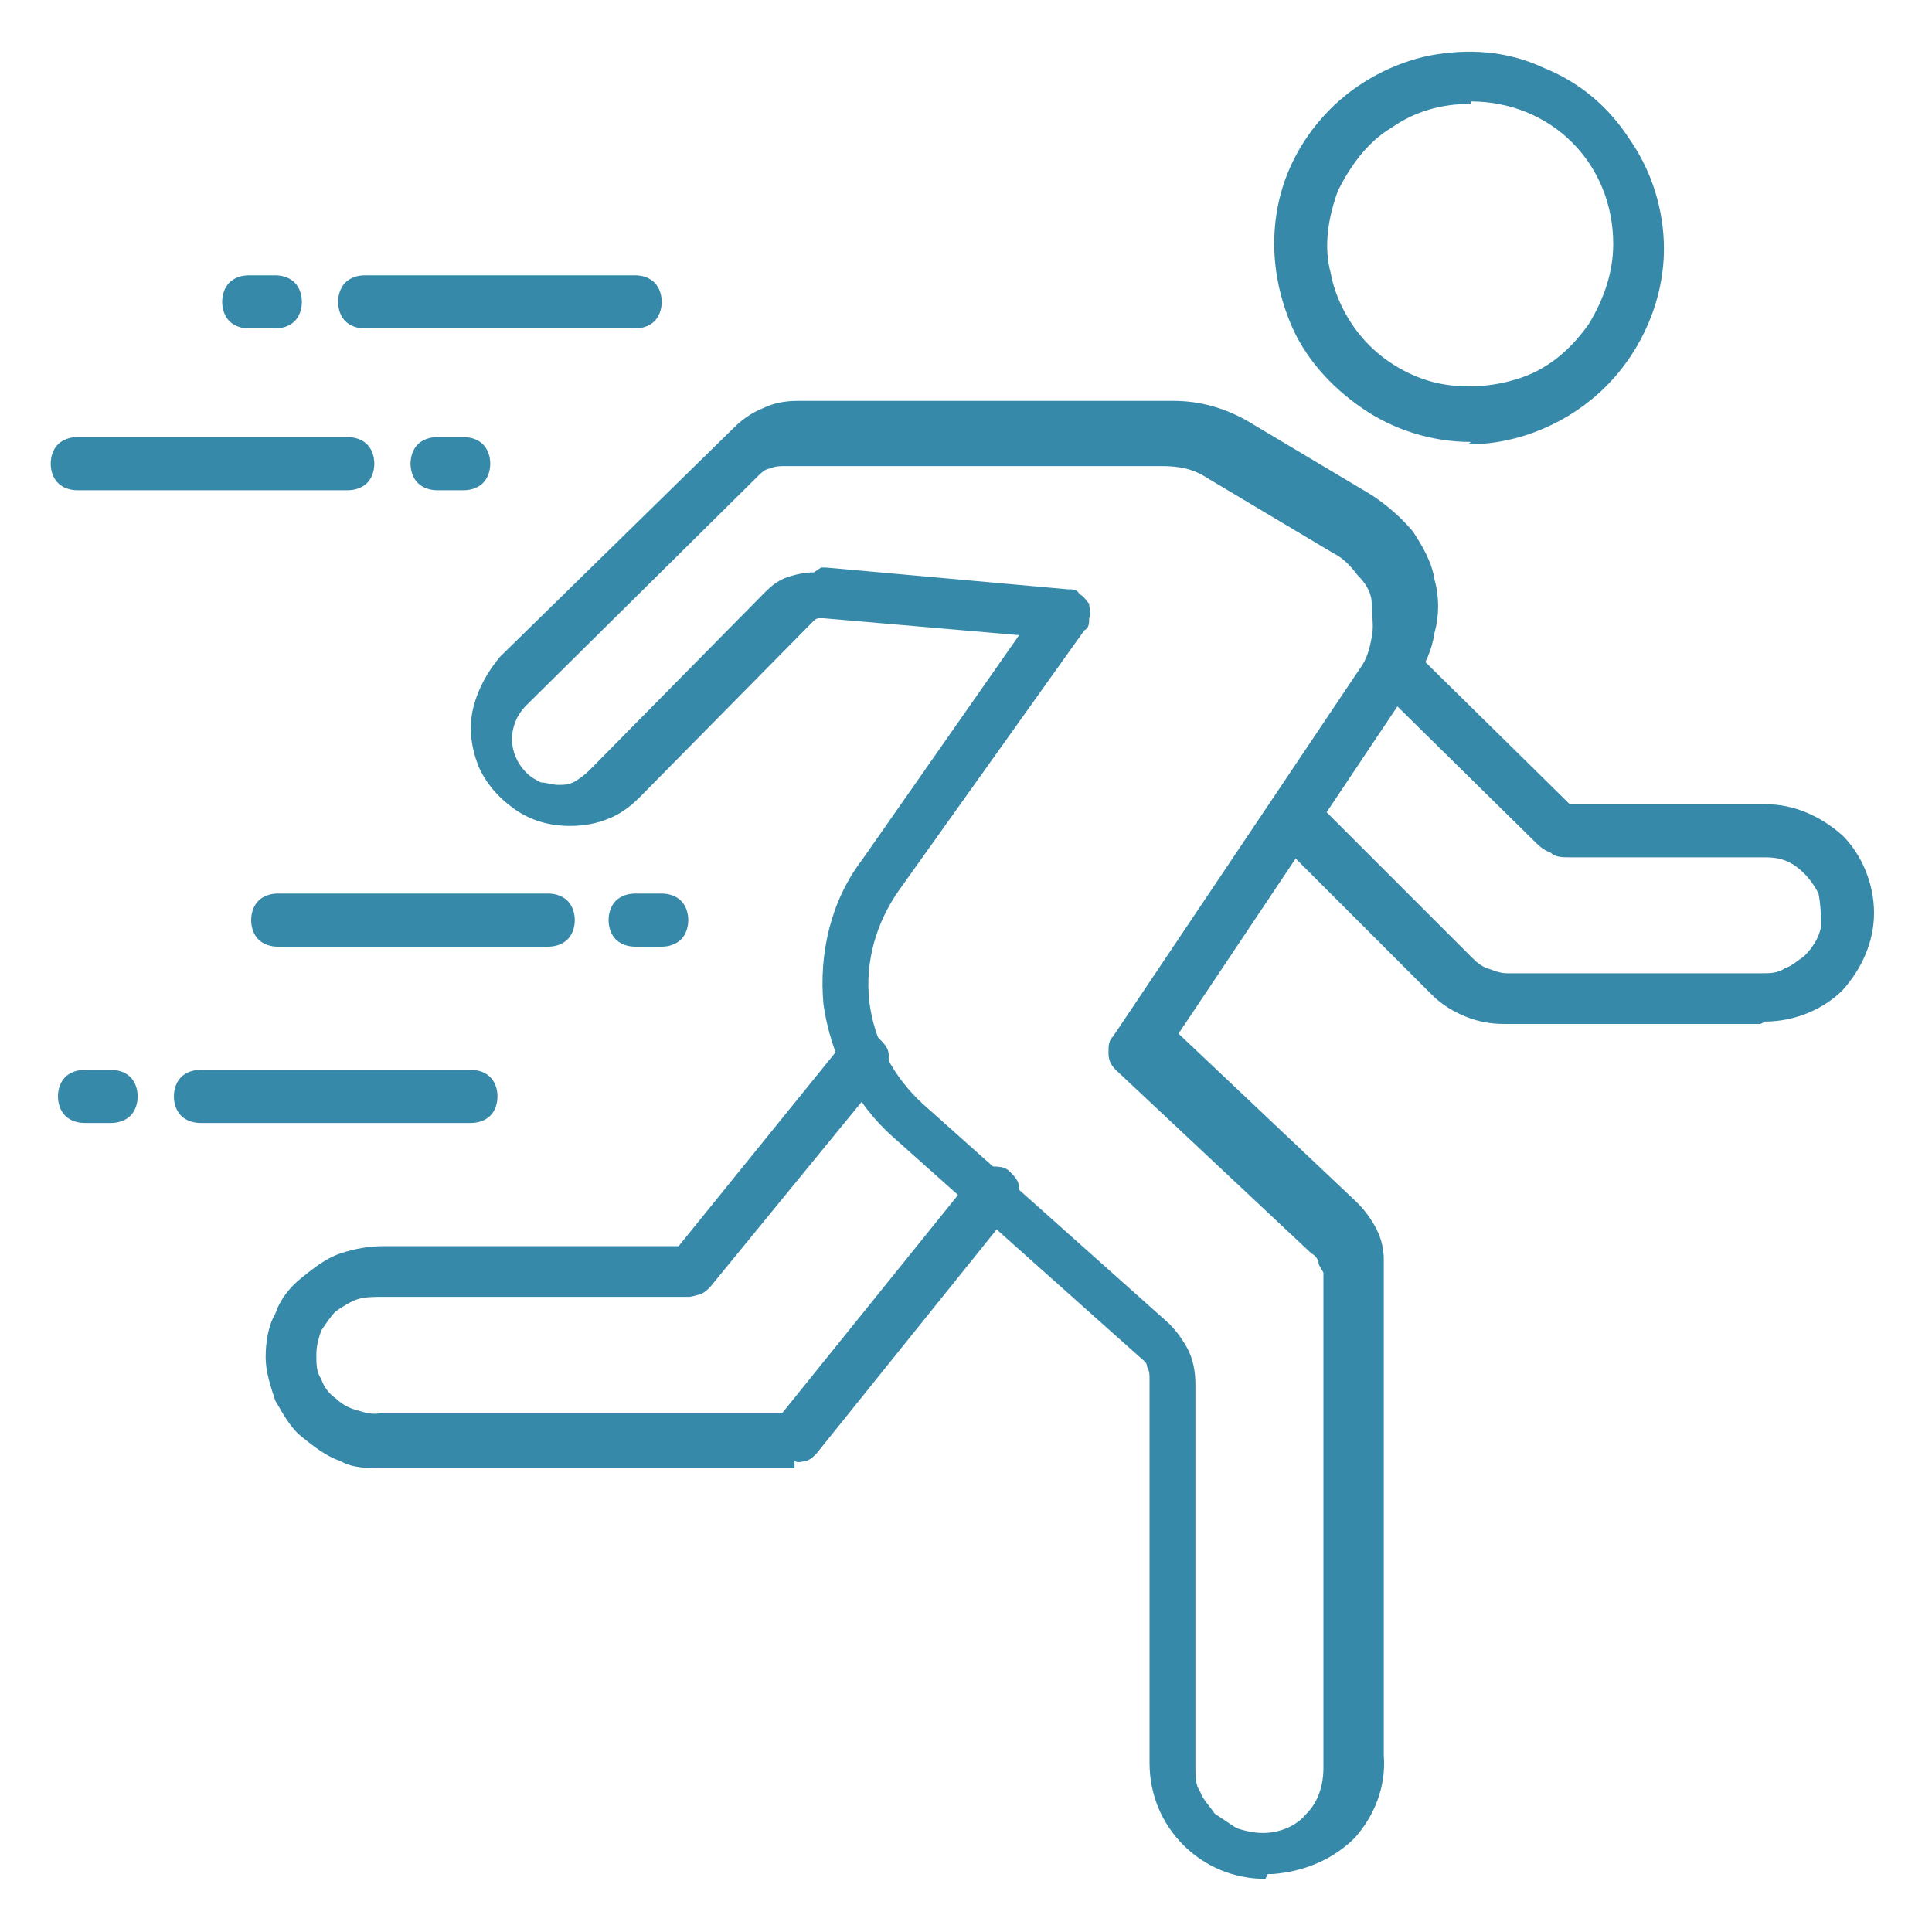
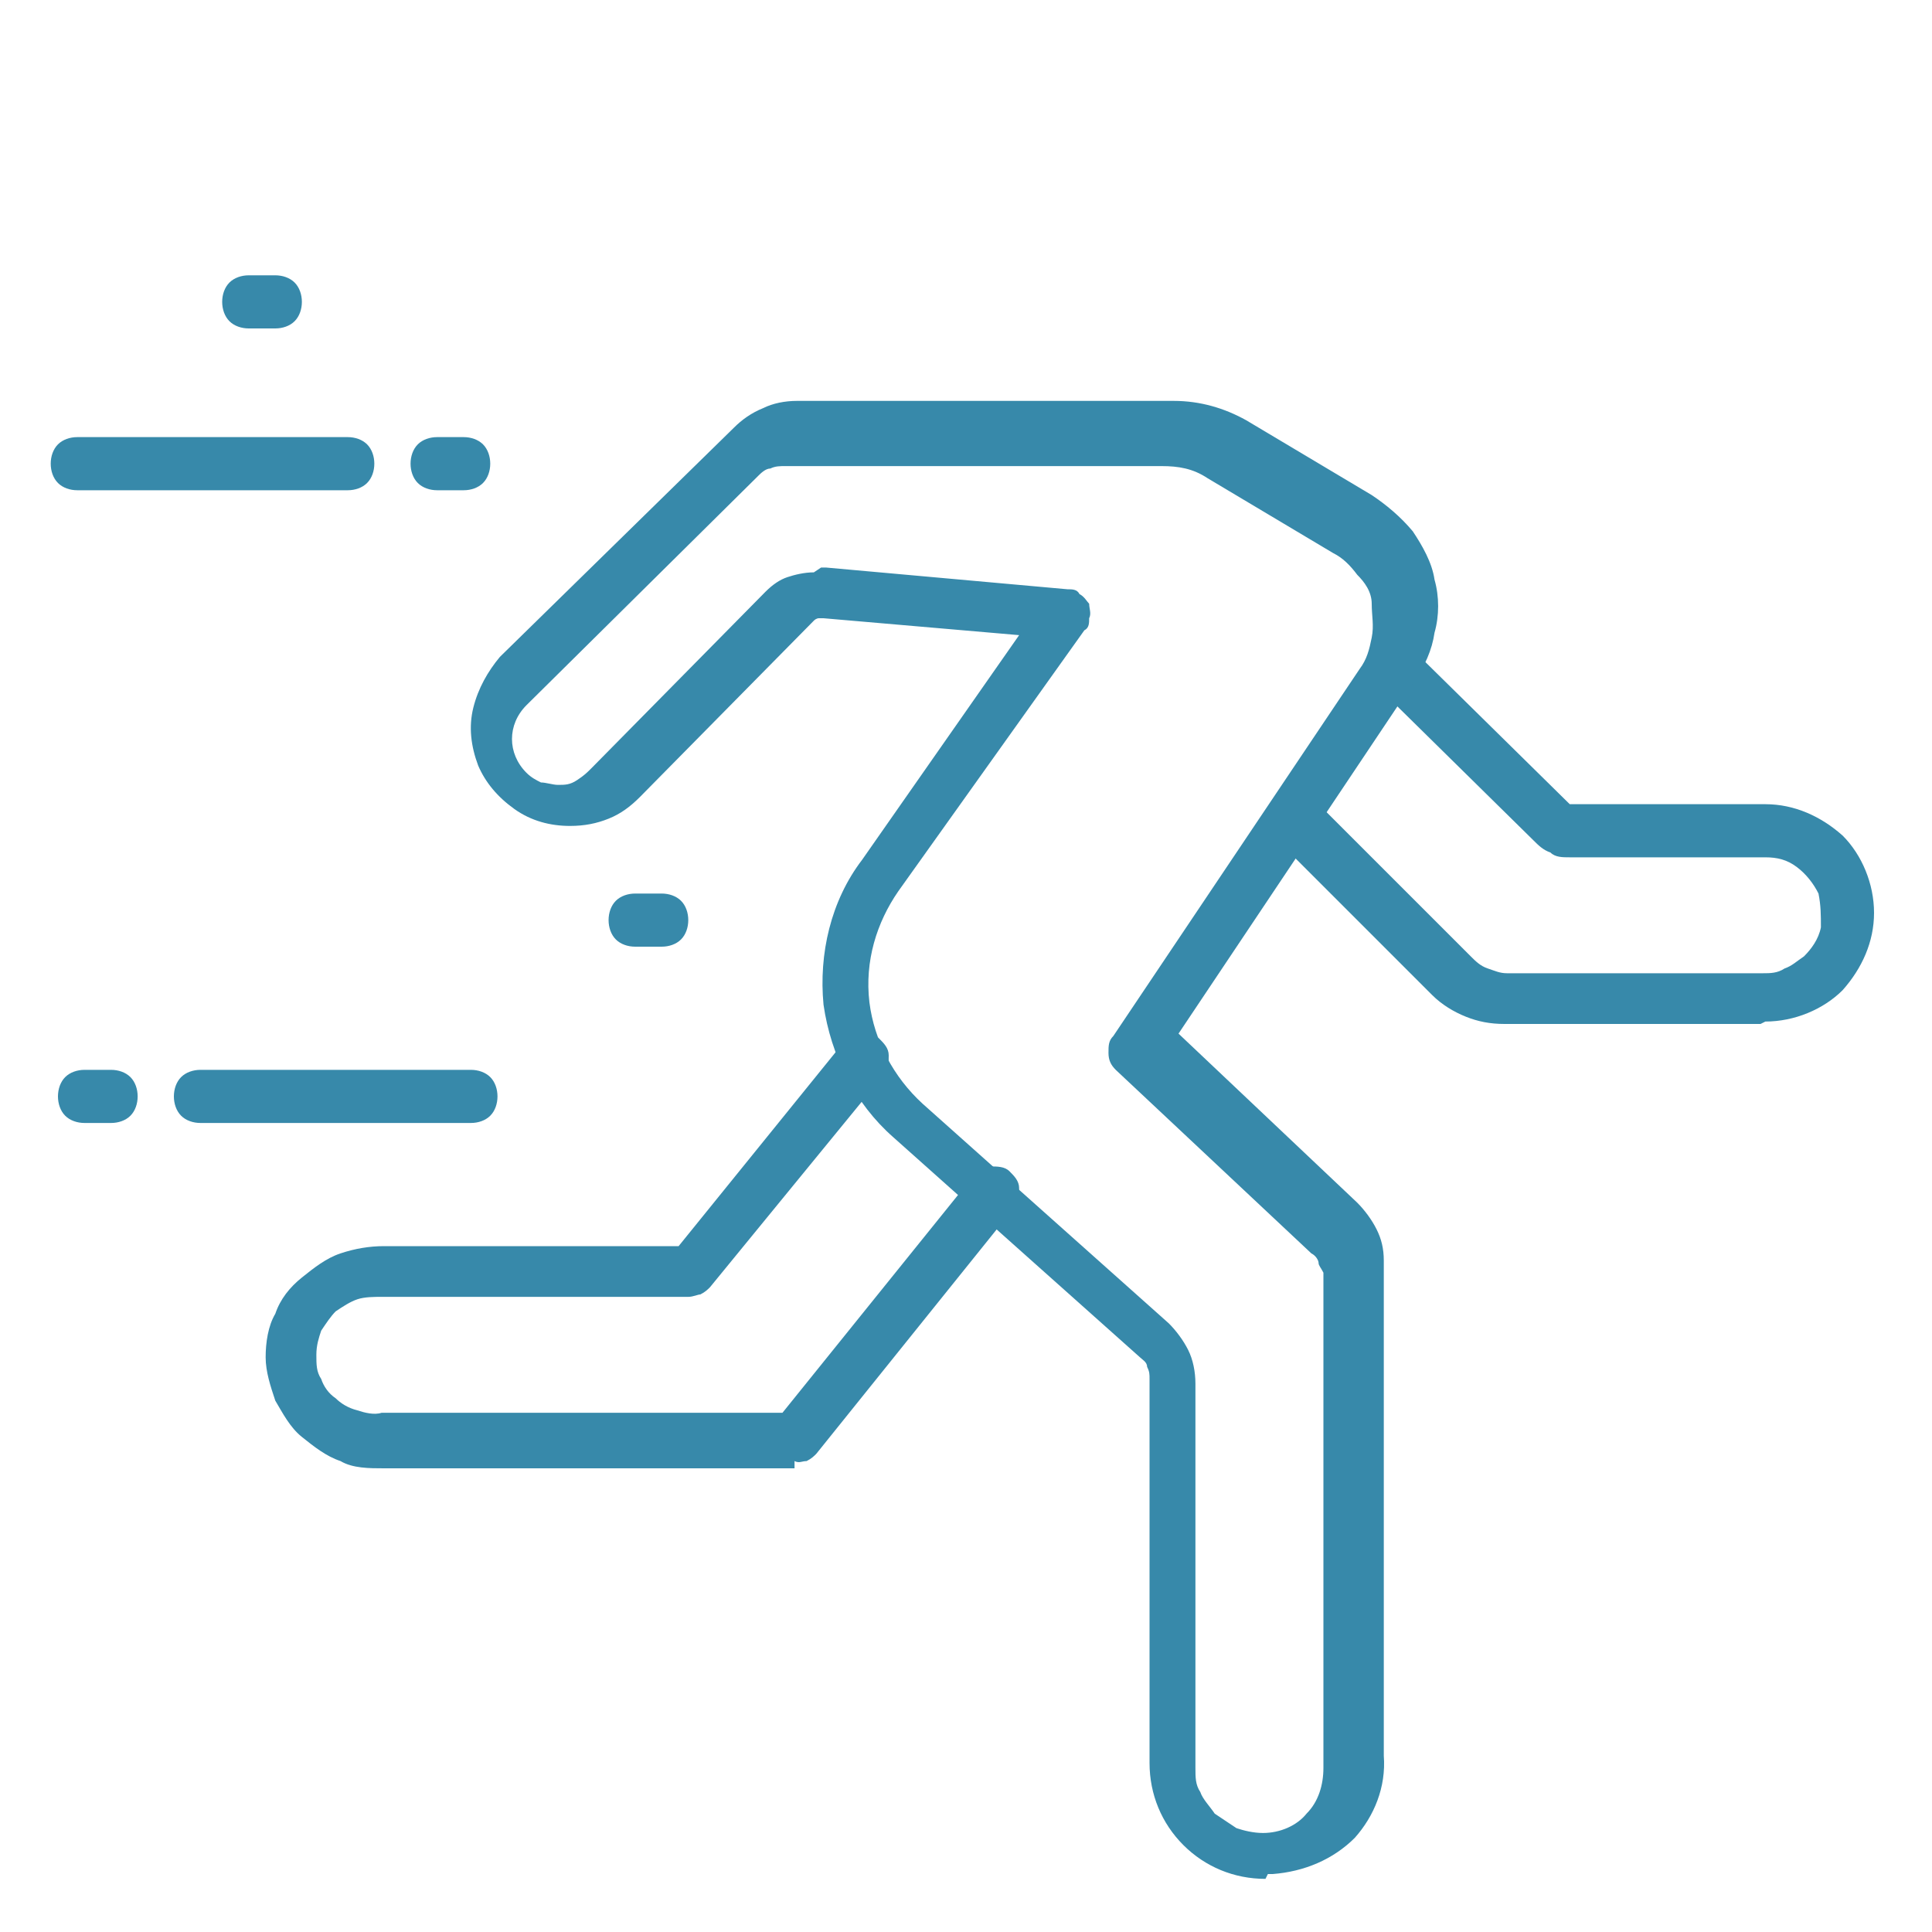
<svg xmlns="http://www.w3.org/2000/svg" data-name="Camada 1" id="Camada_1" version="1.1" viewBox="0 0 80 80">
  <defs>
    <style>
      .cls-1 {
        fill: #3789aa;
        stroke-width: 0px;
      }
    </style>
  </defs>
  <g data-name="001-running-man 1" id="_001-running-man_1">
    <path class="cls-1" d="M72.9,42.4h-10.6c-.6,0-1.1-.1-1.6-.3-.5-.2-1-.5-1.4-.9l-6.5-6.5c-.1-.1-.2-.2-.2-.4,0-.1,0-.3,0-.4s0-.3,0-.4c0-.1.1-.3.2-.4.2-.2.5-.3.8-.3s.6.1.8.3l6.5,6.5c.2.2.4.4.7.5.3.1.5.2.8.2h10.6c.3,0,.6,0,.9-.2.3-.1.5-.3.8-.5.3-.3.6-.7.7-1.2,0-.5,0-.9-.1-1.4-.2-.4-.5-.8-.9-1.1s-.8-.4-1.3-.4h-8.1c-.3,0-.6,0-.8-.2-.3-.1-.5-.3-.7-.5l-6.4-6.3c-.1-.2-.2-.5-.2-.7,0-.3.1-.5.3-.7.2-.2.4-.3.7-.3.3,0,.5,0,.7.2l6.4,6.3h8.1c1.2,0,2.3.5,3.2,1.3.8.8,1.3,2,1.3,3.2s-.5,2.3-1.3,3.2c-.8.8-2,1.3-3.2,1.3h0Z" id="Vector" />
    <path class="cls-1" d="M52.4,77.8c-1.3,0-2.5-.5-3.4-1.4-.9-.9-1.4-2.1-1.4-3.4v-15.9c0-.2,0-.3-.1-.5,0-.2-.2-.3-.3-.4l-10.2-9.1c-1.6-1.4-2.6-3.4-2.9-5.5-.2-2.1.3-4.3,1.6-6l6.5-9.3-8.1-.7c0,0-.2,0-.2,0,0,0-.1,0-.2.1l-7.2,7.3c-.4.4-.8.7-1.3.9-.5.2-1,.3-1.6.3-.8,0-1.6-.2-2.3-.7-.7-.5-1.2-1.1-1.5-1.8-.3-.8-.4-1.6-.2-2.4.2-.8.6-1.5,1.1-2.1l9.7-9.5c.3-.3.7-.6,1.2-.8.4-.2.9-.3,1.4-.3h15.6c1.1,0,2.1.3,3,.8l5.2,3.1c.6.4,1.2.9,1.7,1.5.4.6.8,1.3.9,2,.2.7.2,1.5,0,2.2-.1.7-.4,1.4-.9,2.1l-9.7,14.5,7.4,7c.3.3.6.7.8,1.1.2.4.3.8.3,1.3v20.5c.1,1.3-.4,2.5-1.2,3.4-.9.9-2.1,1.4-3.4,1.5h-.2ZM34,23.5h.2l10,.9c.2,0,.4,0,.5.2.2.1.3.3.4.4,0,.2.1.4,0,.6,0,.2,0,.4-.2.5l-7.7,10.8c-.9,1.3-1.4,2.9-1.2,4.6.2,1.6,1,3.1,2.2,4.2l10.2,9.1c.3.3.6.7.8,1.1.2.4.3.9.3,1.4v15.9c0,.4,0,.7.2,1,.1.3.4.6.6.9.3.2.6.4.9.6.3.1.7.2,1.1.2.7,0,1.4-.3,1.8-.8.5-.5.7-1.2.7-1.9v-20.5c-.1-.2-.2-.3-.2-.4,0-.1-.1-.3-.3-.4l-8.1-7.6c-.2-.2-.3-.4-.3-.7,0-.3,0-.5.2-.7l10.2-15.2c.3-.4.4-.8.5-1.3s0-.9,0-1.4-.3-.9-.6-1.2c-.3-.4-.6-.7-1-.9l-5.2-3.1c-.6-.4-1.2-.5-1.9-.5h-15.6c-.2,0-.4,0-.6.1-.2,0-.4.2-.5.3l-9.6,9.5c-.4.4-.6.9-.6,1.4s.2,1,.6,1.4c.2.2.4.3.6.4.2,0,.5.1.7.1.3,0,.5,0,.8-.2s.4-.3.6-.5l7.2-7.3c.3-.3.6-.5.9-.6.3-.1.7-.2,1.1-.2h0Z" data-name="Vector 2" id="Vector_2" />
    <path class="cls-1" d="M32.9,60.8H15.9c-.6,0-1.3,0-1.8-.3-.6-.2-1.1-.6-1.6-1-.5-.4-.8-1-1.1-1.5-.2-.6-.4-1.2-.4-1.8s.1-1.3.4-1.8c.2-.6.6-1.1,1.1-1.5.5-.4,1-.8,1.6-1,.6-.2,1.2-.3,1.8-.3h12.2l6.8-8.4c.2-.2.4-.4.7-.4s.6,0,.8.2c.2.2.4.4.4.7,0,.3,0,.6-.2.8l-7.2,8.8c-.1.1-.2.2-.4.3-.1,0-.3.1-.5.1h-12.7c-.3,0-.7,0-1,.1-.3.1-.6.3-.9.5-.2.2-.4.5-.6.8-.1.3-.2.6-.2,1s0,.7.2,1c.1.3.3.6.6.8.2.2.5.4.9.5.3.1.7.2,1,.1h16.6l7.9-9.8c.2-.2.4-.3.7-.4.3,0,.6,0,.8.2.2.2.4.4.4.7,0,.3,0,.6-.2.8l-8.2,10.2c-.1.1-.2.2-.4.3-.2,0-.3.1-.5,0Z" data-name="Vector 3" id="Vector_3" />
-     <path class="cls-1" d="M60.9,18.3c-1.6,0-3.2-.5-4.5-1.4-1.3-.9-2.4-2.1-3-3.6-.6-1.5-.8-3.1-.5-4.7.3-1.6,1.1-3,2.2-4.1,1.1-1.1,2.6-1.9,4.1-2.2,1.6-.3,3.2-.2,4.7.5,1.5.6,2.7,1.6,3.6,3,.9,1.3,1.4,2.9,1.4,4.5,0,2.1-.9,4.2-2.4,5.7-1.5,1.5-3.6,2.4-5.7,2.4ZM60.9,4.3c-1.2,0-2.3.3-3.3,1-1,.6-1.7,1.6-2.2,2.6-.4,1.1-.6,2.3-.3,3.4.2,1.1.8,2.2,1.6,3,.8.8,1.9,1.4,3,1.6,1.1.2,2.3.1,3.4-.3,1.1-.4,2-1.2,2.7-2.2.6-1,1-2.1,1-3.3,0-1.6-.6-3.1-1.7-4.2-1.1-1.1-2.6-1.7-4.2-1.7Z" data-name="Vector 4" id="Vector_4" />
-     <path class="cls-1" d="M26.3,13.6h-11.2c-.3,0-.6-.1-.8-.3s-.3-.5-.3-.8.1-.6.3-.8c.2-.2.5-.3.8-.3h11.2c.3,0,.6.1.8.3.2.2.3.5.3.8s-.1.6-.3.8c-.2.2-.5.3-.8.3Z" data-name="Vector 5" id="Vector_5" />
    <path class="cls-1" d="M11.4,13.6h-1.1c-.3,0-.6-.1-.8-.3-.2-.2-.3-.5-.3-.8s.1-.6.3-.8c.2-.2.5-.3.8-.3h1.1c.3,0,.6.1.8.3.2.2.3.5.3.8s-.1.6-.3.8c-.2.2-.5.3-.8.3Z" data-name="Vector 6" id="Vector_6" />
    <path class="cls-1" d="M14.4,20.3H3.2c-.3,0-.6-.1-.8-.3-.2-.2-.3-.5-.3-.8s.1-.6.3-.8c.2-.2.5-.3.8-.3h11.2c.3,0,.6.1.8.3s.3.5.3.8-.1.6-.3.8c-.2.2-.5.3-.8.3Z" data-name="Vector 7" id="Vector_7" />
    <path class="cls-1" d="M19.2,20.3h-1.1c-.3,0-.6-.1-.8-.3-.2-.2-.3-.5-.3-.8s.1-.6.3-.8c.2-.2.5-.3.8-.3h1.1c.3,0,.6.1.8.3.2.2.3.5.3.8s-.1.6-.3.8c-.2.2-.5.3-.8.3Z" data-name="Vector 8" id="Vector_8" />
-     <path class="cls-1" d="M22.7,39.2h-11.2c-.3,0-.6-.1-.8-.3-.2-.2-.3-.5-.3-.8s.1-.6.3-.8c.2-.2.5-.3.8-.3h11.2c.3,0,.6.1.8.3.2.2.3.5.3.8s-.1.6-.3.8c-.2.2-.5.3-.8.3Z" data-name="Vector 9" id="Vector_9" />
    <path class="cls-1" d="M27.4,39.2h-1.1c-.3,0-.6-.1-.8-.3-.2-.2-.3-.5-.3-.8s.1-.6.3-.8c.2-.2.5-.3.8-.3h1.1c.3,0,.6.1.8.3.2.2.3.5.3.8s-.1.6-.3.8c-.2.2-.5.3-.8.3Z" data-name="Vector 10" id="Vector_10" />
    <path class="cls-1" d="M19.5,46.5h-11.2c-.3,0-.6-.1-.8-.3-.2-.2-.3-.5-.3-.8s.1-.6.3-.8c.2-.2.5-.3.8-.3h11.2c.3,0,.6.1.8.3.2.2.3.5.3.8s-.1.6-.3.8c-.2.2-.5.3-.8.3Z" data-name="Vector 11" id="Vector_11" />
    <path class="cls-1" d="M4.6,46.5h-1.1c-.3,0-.6-.1-.8-.3-.2-.2-.3-.5-.3-.8s.1-.6.3-.8c.2-.2.5-.3.8-.3h1.1c.3,0,.6.1.8.3.2.2.3.5.3.8s-.1.6-.3.8c-.2.2-.5.3-.8.3Z" data-name="Vector 12" id="Vector_12" />
  </g>
</svg>